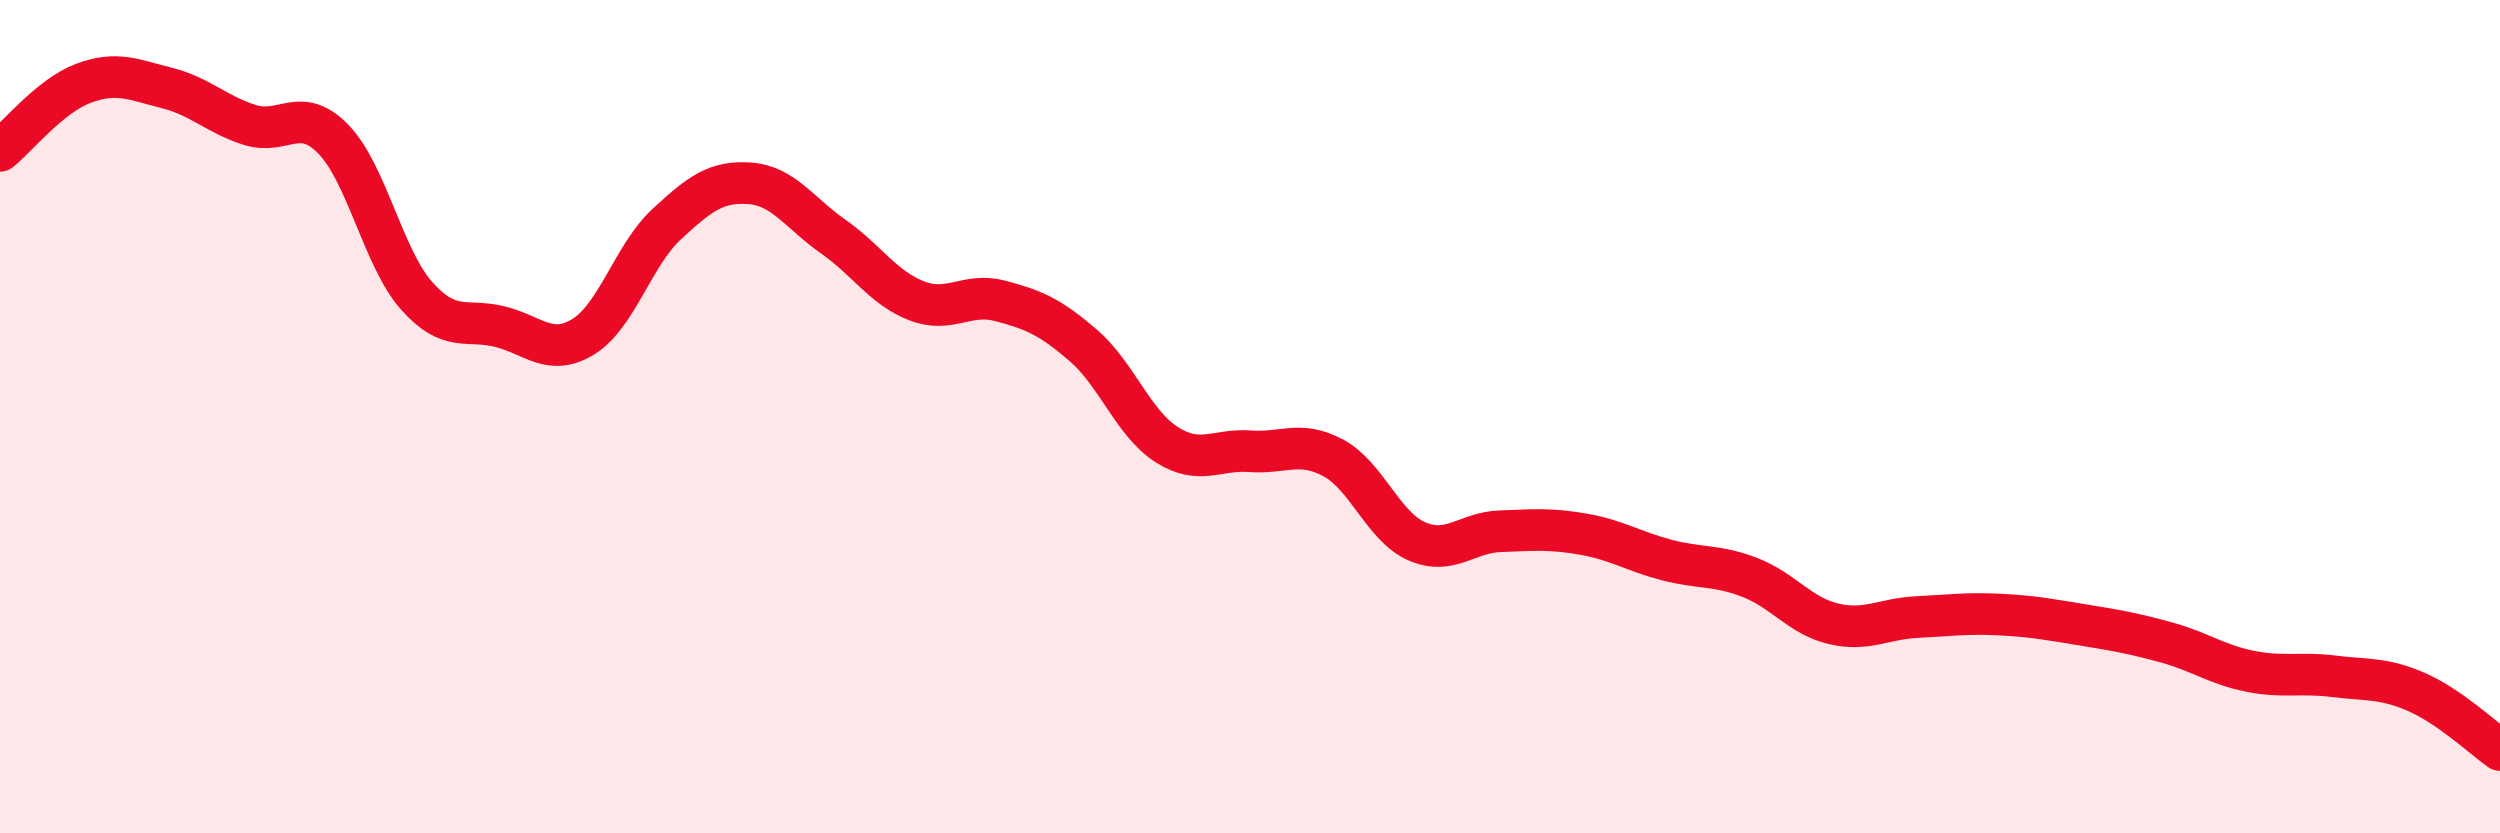
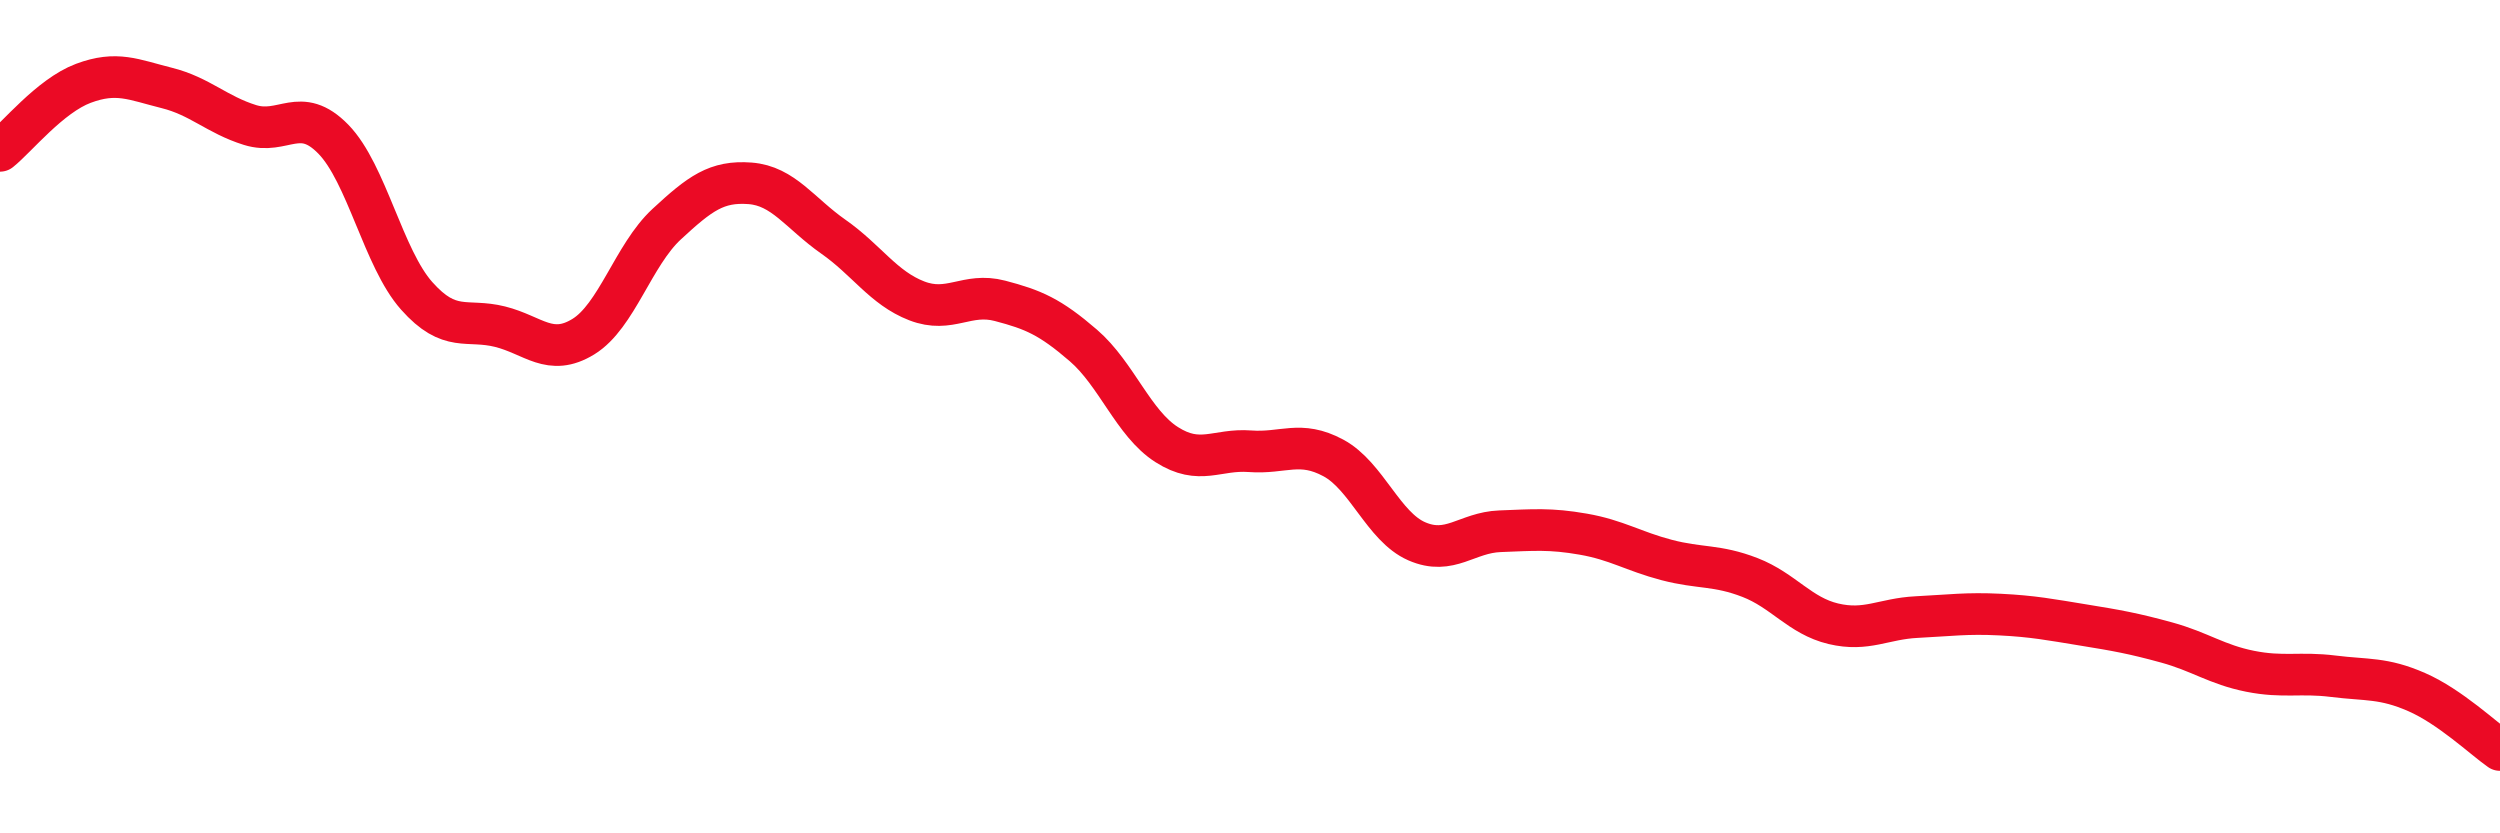
<svg xmlns="http://www.w3.org/2000/svg" width="60" height="20" viewBox="0 0 60 20">
-   <path d="M 0,3.62 C 0.4,3.3 1.2,2.3 2,2 C 2.8,1.7 3.2,1.91 4,2.11 C 4.8,2.31 5.2,2.75 6,3 C 6.8,3.25 7.2,2.52 8,3.34 C 8.8,4.16 9.2,6.2 10,7.1 C 10.8,8 11.2,7.64 12,7.84 C 12.8,8.04 13.2,8.57 14,8.08 C 14.8,7.59 15.2,6.12 16,5.38 C 16.8,4.64 17.2,4.34 18,4.4 C 18.8,4.46 19.2,5.12 20,5.68 C 20.8,6.24 21.2,6.91 22,7.22 C 22.8,7.53 23.2,7.01 24,7.22 C 24.8,7.43 25.2,7.6 26,8.29 C 26.8,8.98 27.2,10.16 28,10.67 C 28.8,11.18 29.2,10.77 30,10.83 C 30.8,10.89 31.2,10.56 32,10.99 C 32.8,11.42 33.2,12.64 34,12.99 C 34.8,13.34 35.2,12.78 36,12.75 C 36.8,12.72 37.2,12.68 38,12.82 C 38.8,12.96 39.2,13.23 40,13.44 C 40.8,13.65 41.2,13.55 42,13.86 C 42.8,14.17 43.2,14.78 44,14.97 C 44.8,15.16 45.2,14.85 46,14.81 C 46.8,14.77 47.2,14.71 48,14.75 C 48.8,14.79 49.2,14.87 50,15 C 50.8,15.13 51.2,15.2 52,15.42 C 52.8,15.64 53.2,15.95 54,16.11 C 54.8,16.27 55.2,16.13 56,16.23 C 56.8,16.33 57.2,16.26 58,16.61 C 58.8,16.96 59.6,17.72 60,18L60 20L0 20Z" fill="#EB0A25" opacity="0.1" stroke-linecap="round" stroke-linejoin="round" />
  <path d="M 0,3.62 C 0.4,3.3 1.2,2.3 2,2 C 2.8,1.7 3.2,1.91 4,2.11 C 4.8,2.31 5.2,2.75 6,3 C 6.8,3.25 7.2,2.52 8,3.34 C 8.8,4.16 9.2,6.2 10,7.1 C 10.8,8 11.2,7.64 12,7.84 C 12.8,8.04 13.2,8.57 14,8.08 C 14.8,7.59 15.2,6.12 16,5.38 C 16.8,4.64 17.2,4.34 18,4.4 C 18.8,4.46 19.2,5.12 20,5.68 C 20.8,6.24 21.2,6.91 22,7.22 C 22.8,7.53 23.2,7.01 24,7.22 C 24.8,7.43 25.2,7.6 26,8.29 C 26.8,8.98 27.2,10.16 28,10.67 C 28.8,11.18 29.2,10.77 30,10.83 C 30.8,10.89 31.2,10.56 32,10.99 C 32.8,11.42 33.2,12.64 34,12.99 C 34.8,13.34 35.2,12.78 36,12.75 C 36.8,12.72 37.2,12.68 38,12.82 C 38.8,12.96 39.2,13.23 40,13.44 C 40.8,13.65 41.2,13.55 42,13.86 C 42.8,14.17 43.2,14.78 44,14.97 C 44.8,15.16 45.2,14.85 46,14.81 C 46.8,14.77 47.2,14.71 48,14.75 C 48.8,14.79 49.2,14.87 50,15 C 50.8,15.13 51.2,15.2 52,15.42 C 52.8,15.64 53.2,15.95 54,16.11 C 54.8,16.27 55.2,16.13 56,16.23 C 56.8,16.33 57.2,16.26 58,16.61 C 58.8,16.96 59.6,17.72 60,18" stroke="#EB0A25" stroke-width="1" fill="none" stroke-linecap="round" stroke-linejoin="round" />
</svg>